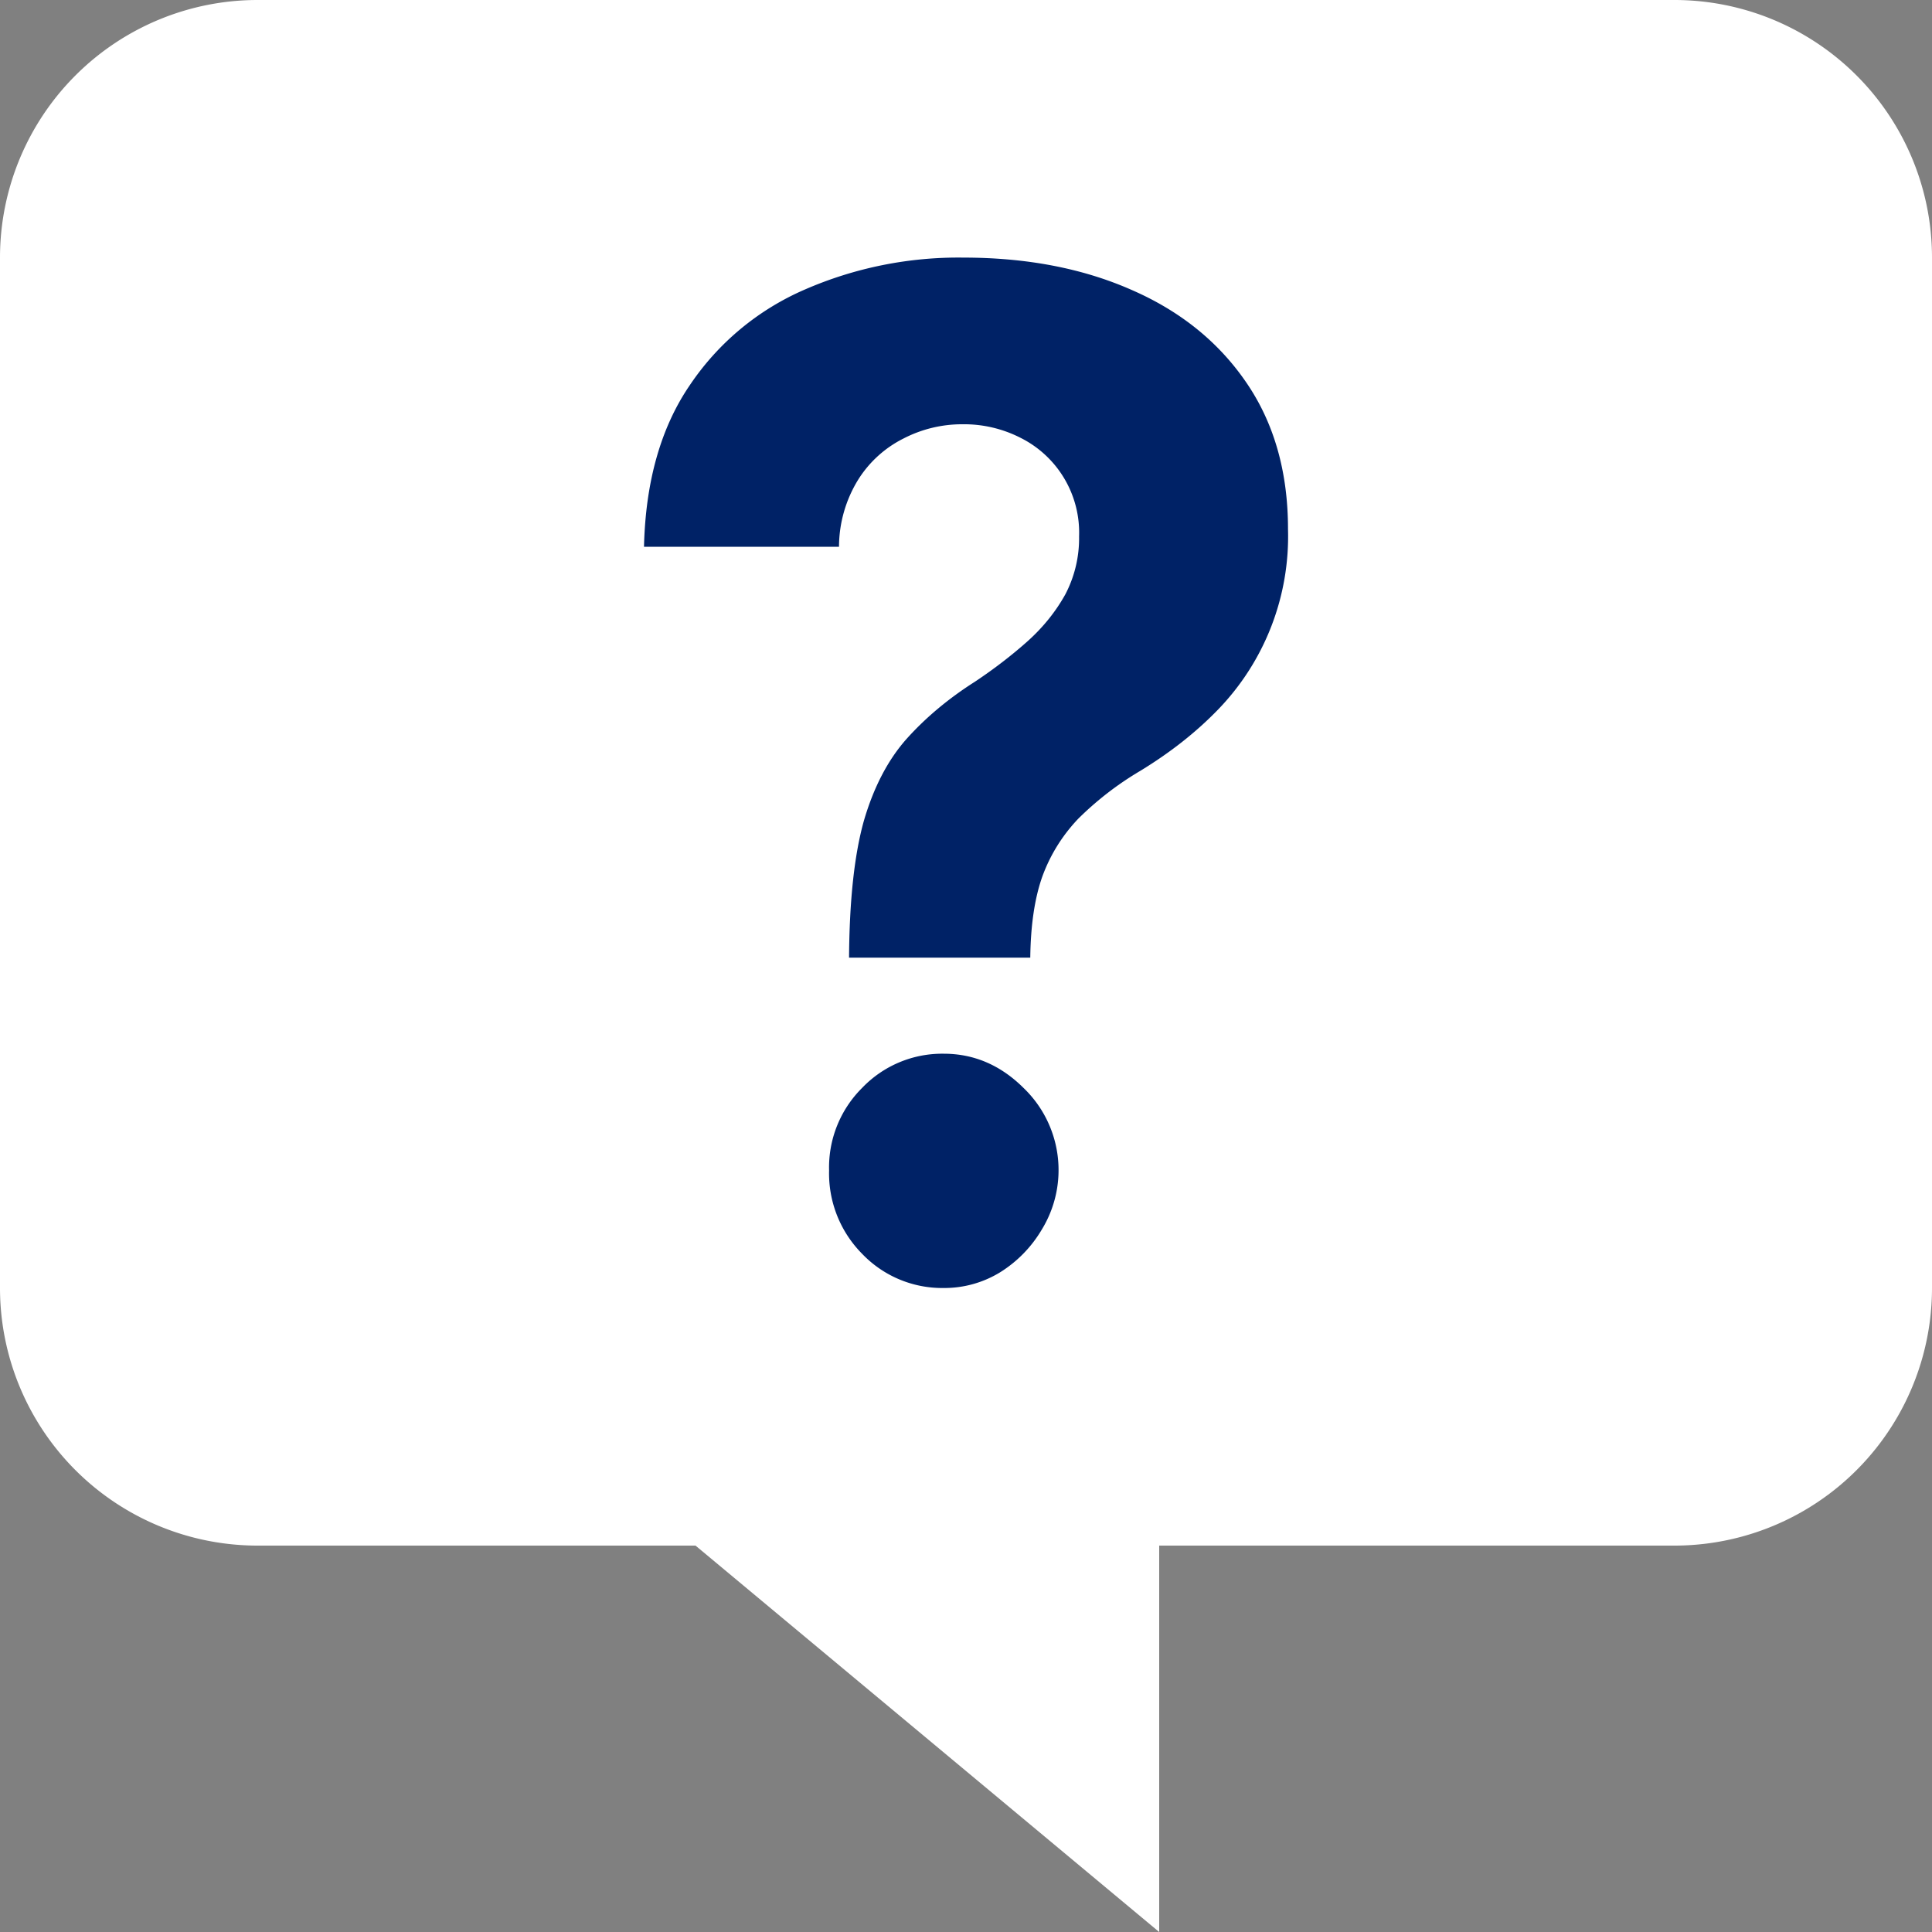
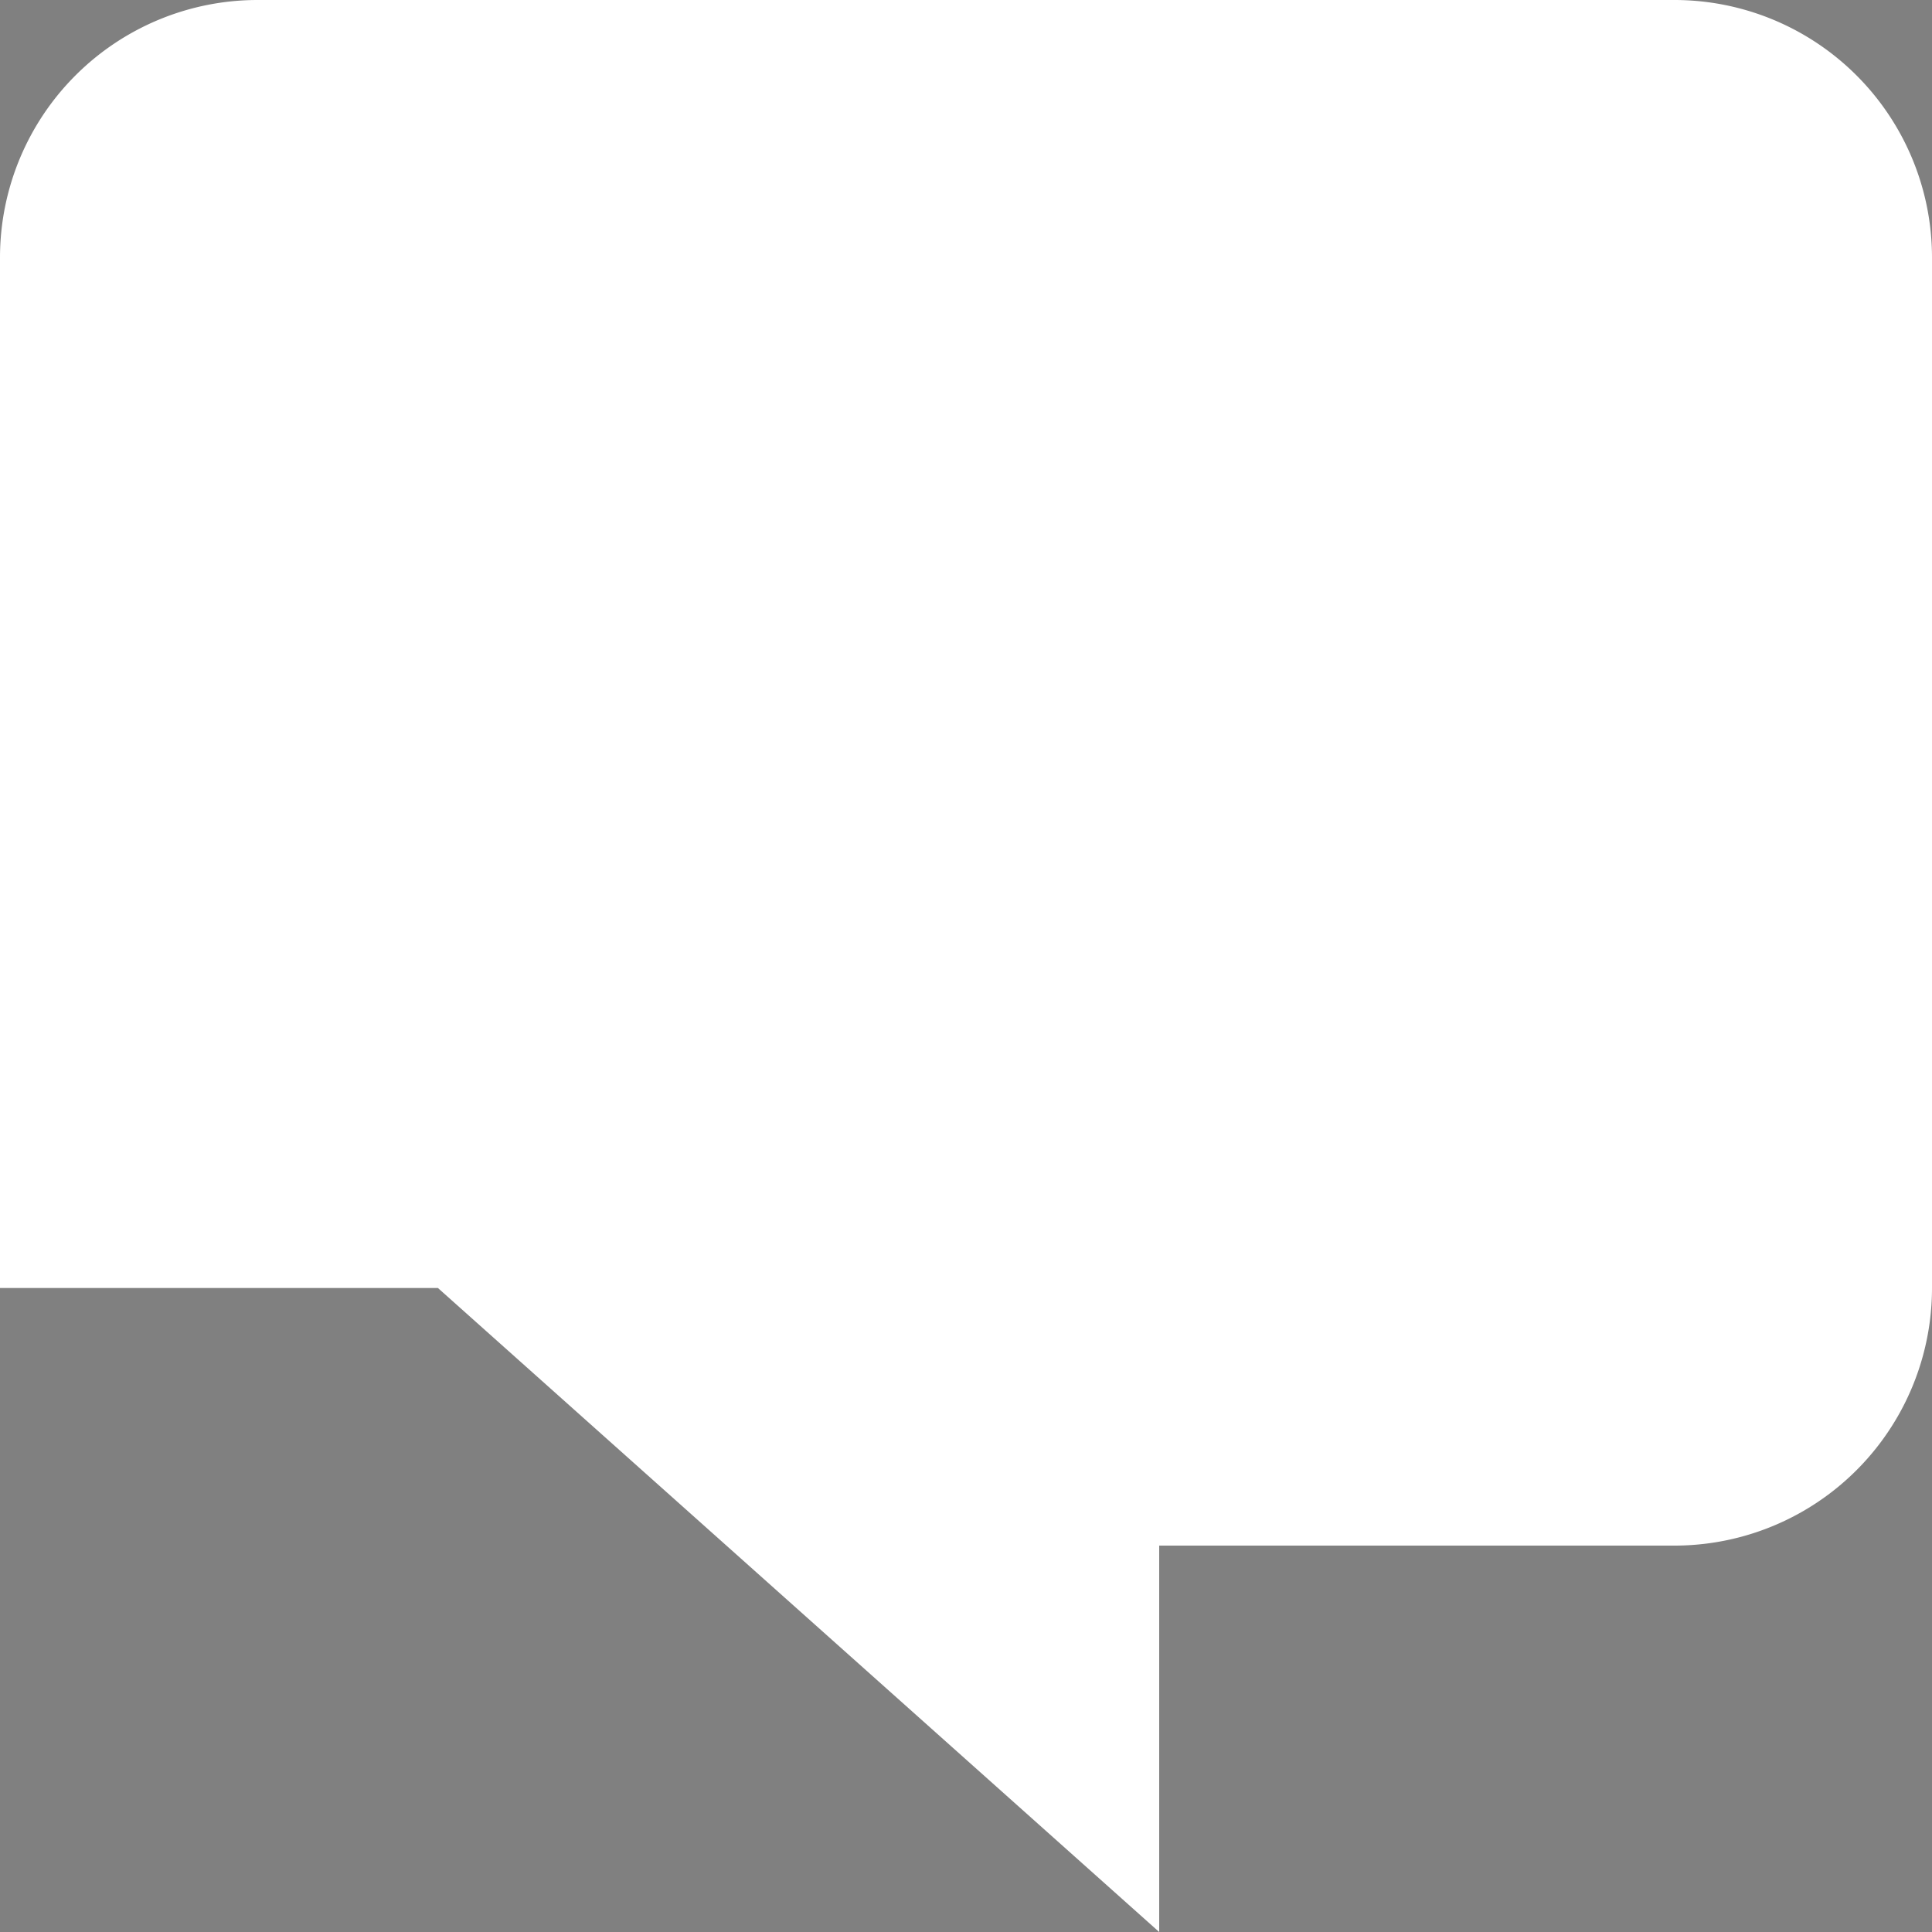
<svg xmlns="http://www.w3.org/2000/svg" width="15" height="15" viewBox="0 0 15 15" fill="none" role="img">
  <rect x="0" y="0" width="15" height="15" fill="#808080" stroke="none" />
-   <path fill-rule="evenodd" clip-rule="evenodd" d="M2 0a2 2 0 00-2 2v8a2 2 0 002 2h3.4L9 15v-3h4a2 2 0 002-2V2a2 2 0 00-2-2H2z" fill="#fff" />
-   <path d="M6.592 7.435c.003-.444.041-.798.115-1.062.077-.264.189-.477.335-.64.146-.162.321-.309.527-.44.153-.102.29-.208.412-.317.121-.109.217-.23.29-.361a.939.939 0 00.107-.45.823.823 0 00-.453-.765.964.964 0 00-.453-.106.987.987 0 00-.456.11.879.879 0 00-.353.32.998.998 0 00-.149.521H5c.012-.507.131-.926.356-1.255a2.06 2.06 0 01.895-.743A2.985 2.985 0 017.48 2c.492 0 .928.084 1.306.251.379.165.676.405.891.72.215.314.323.693.323 1.137a1.933 1.933 0 01-.542 1.4c-.17.176-.372.335-.605.477a2.46 2.46 0 00-.483.373c-.123.13-.216.279-.278.449-.06.17-.09.38-.093.628H6.592zM7.327 10a.86.86 0 01-.634-.266.887.887 0 01-.256-.647.87.87 0 01.256-.64.86.86 0 01.634-.266c.235 0 .442.089.62.266a.884.884 0 01.141 1.1.972.972 0 01-.323.331.828.828 0 01-.438.122z" fill="#026" />
+   <path fill-rule="evenodd" clip-rule="evenodd" d="M2 0a2 2 0 00-2 2v8h3.4L9 15v-3h4a2 2 0 002-2V2a2 2 0 00-2-2H2z" fill="#fff" />
</svg>